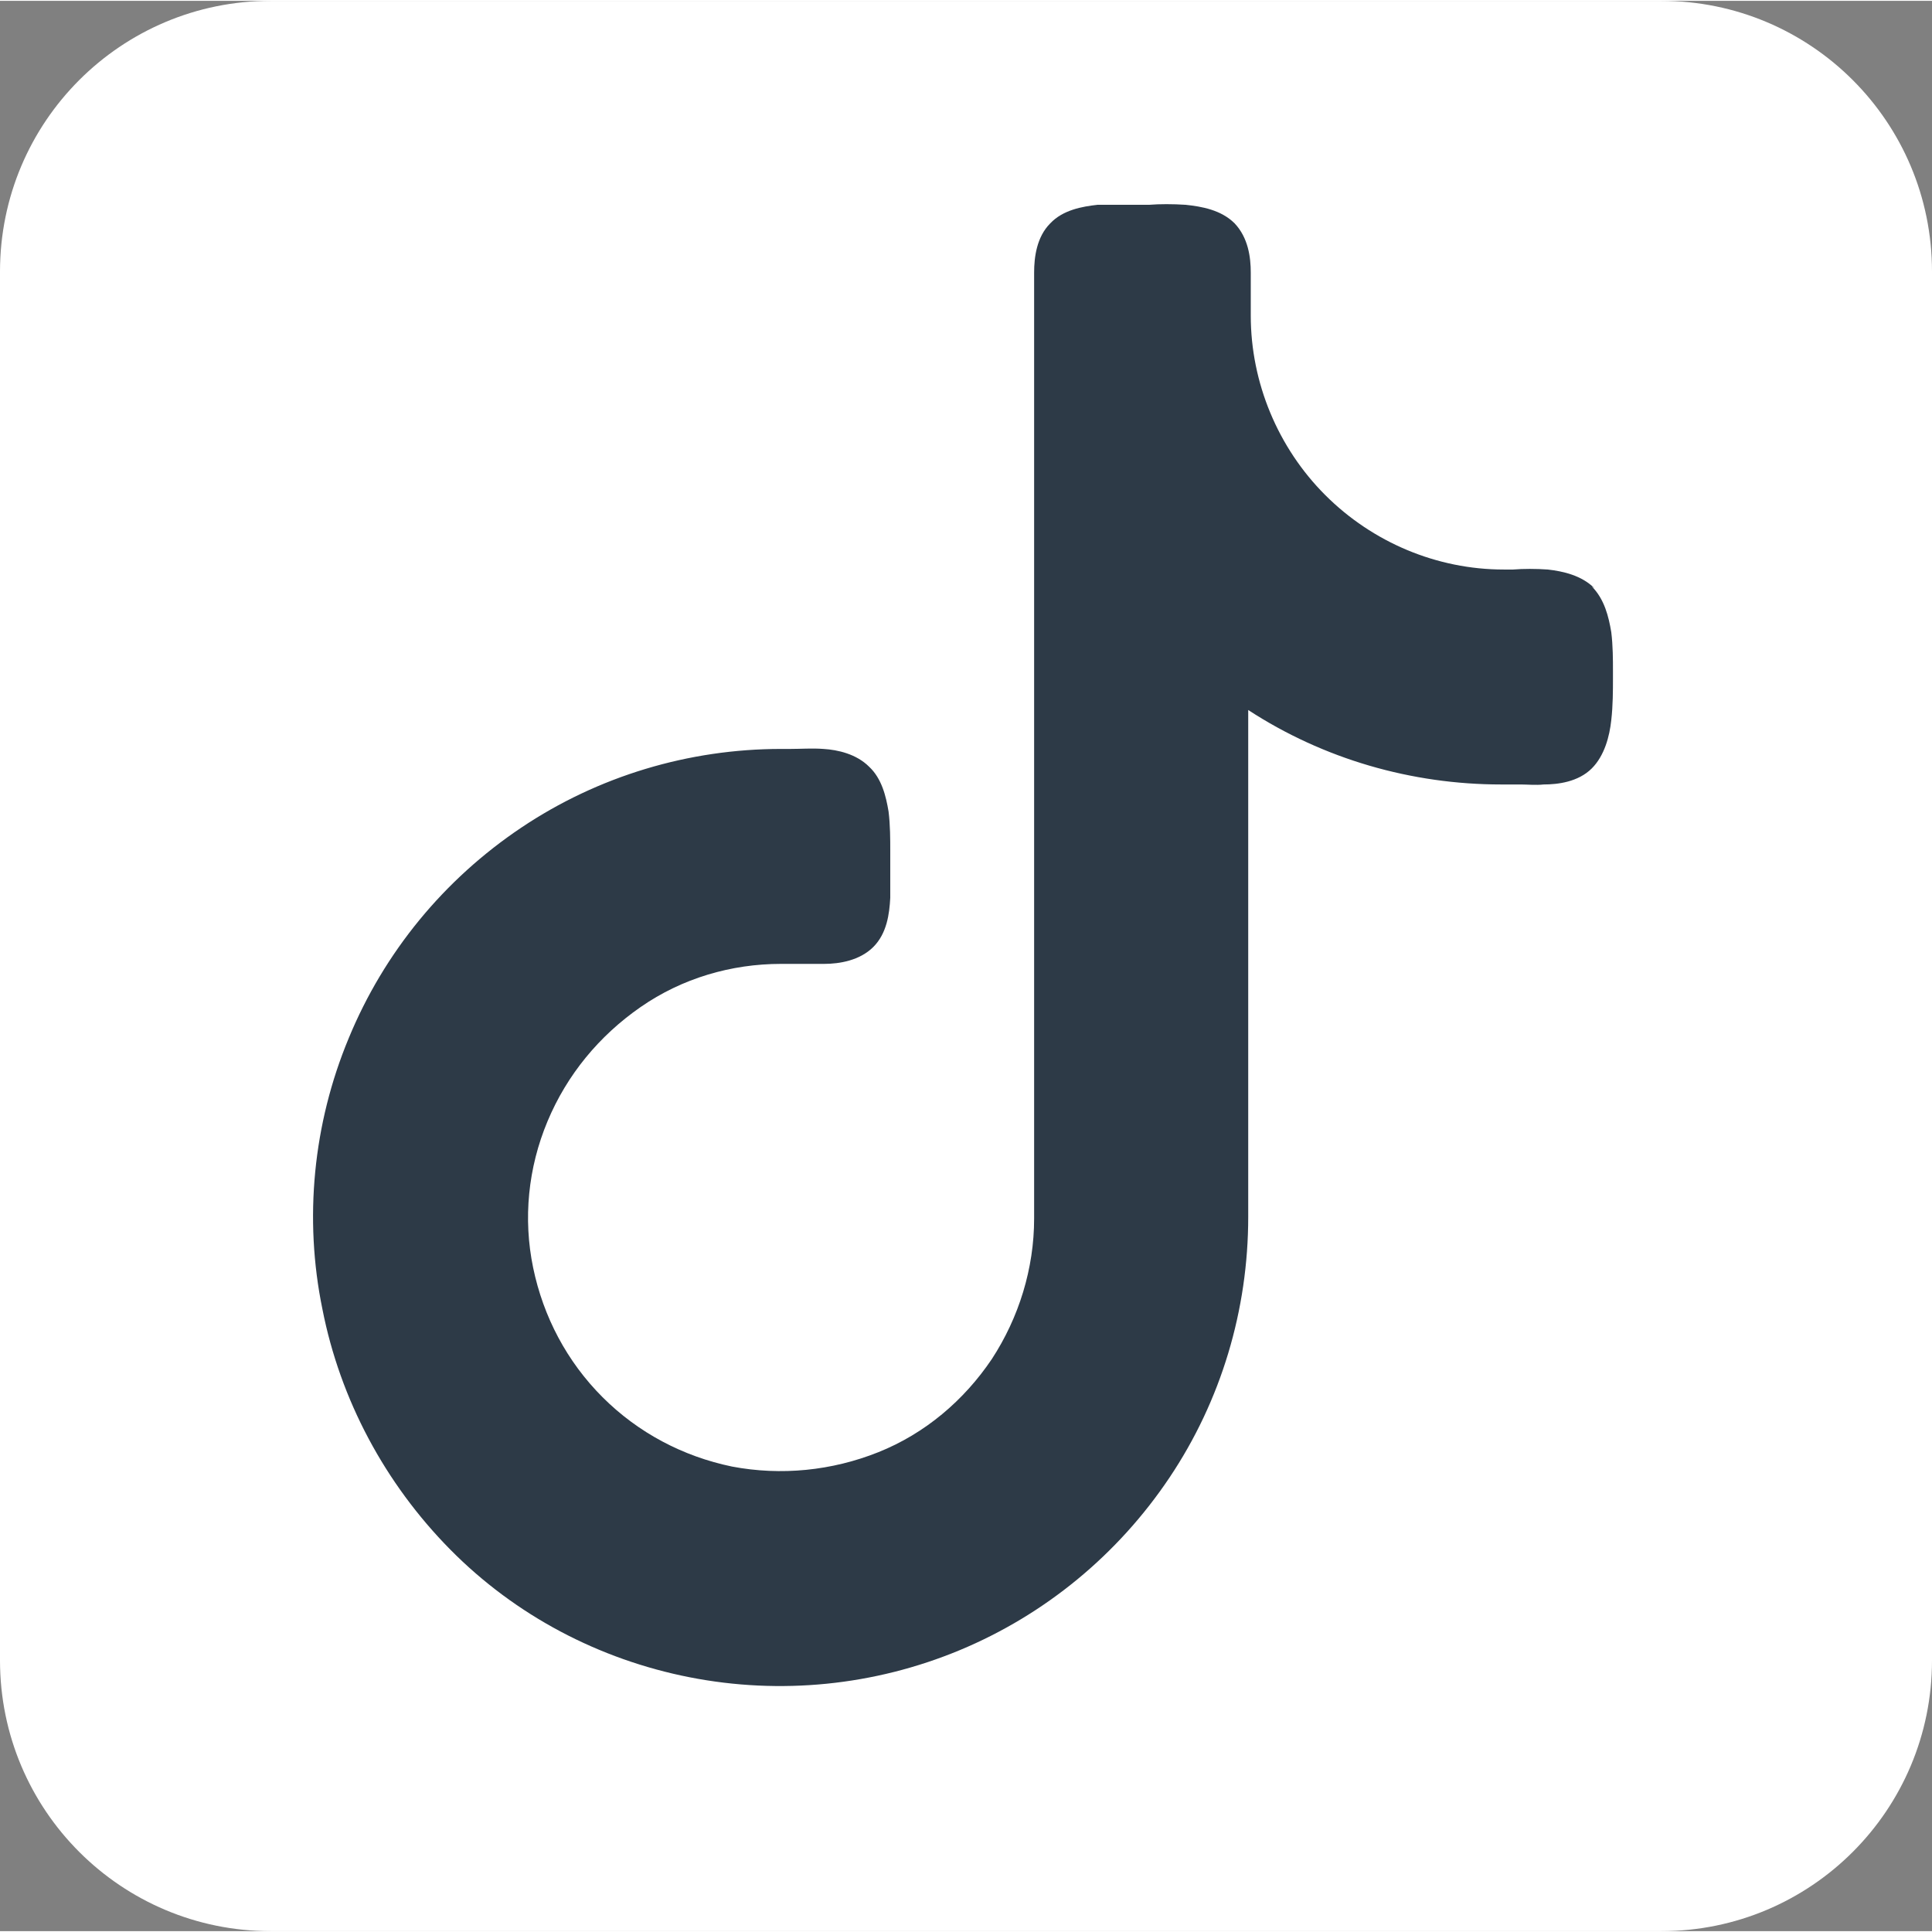
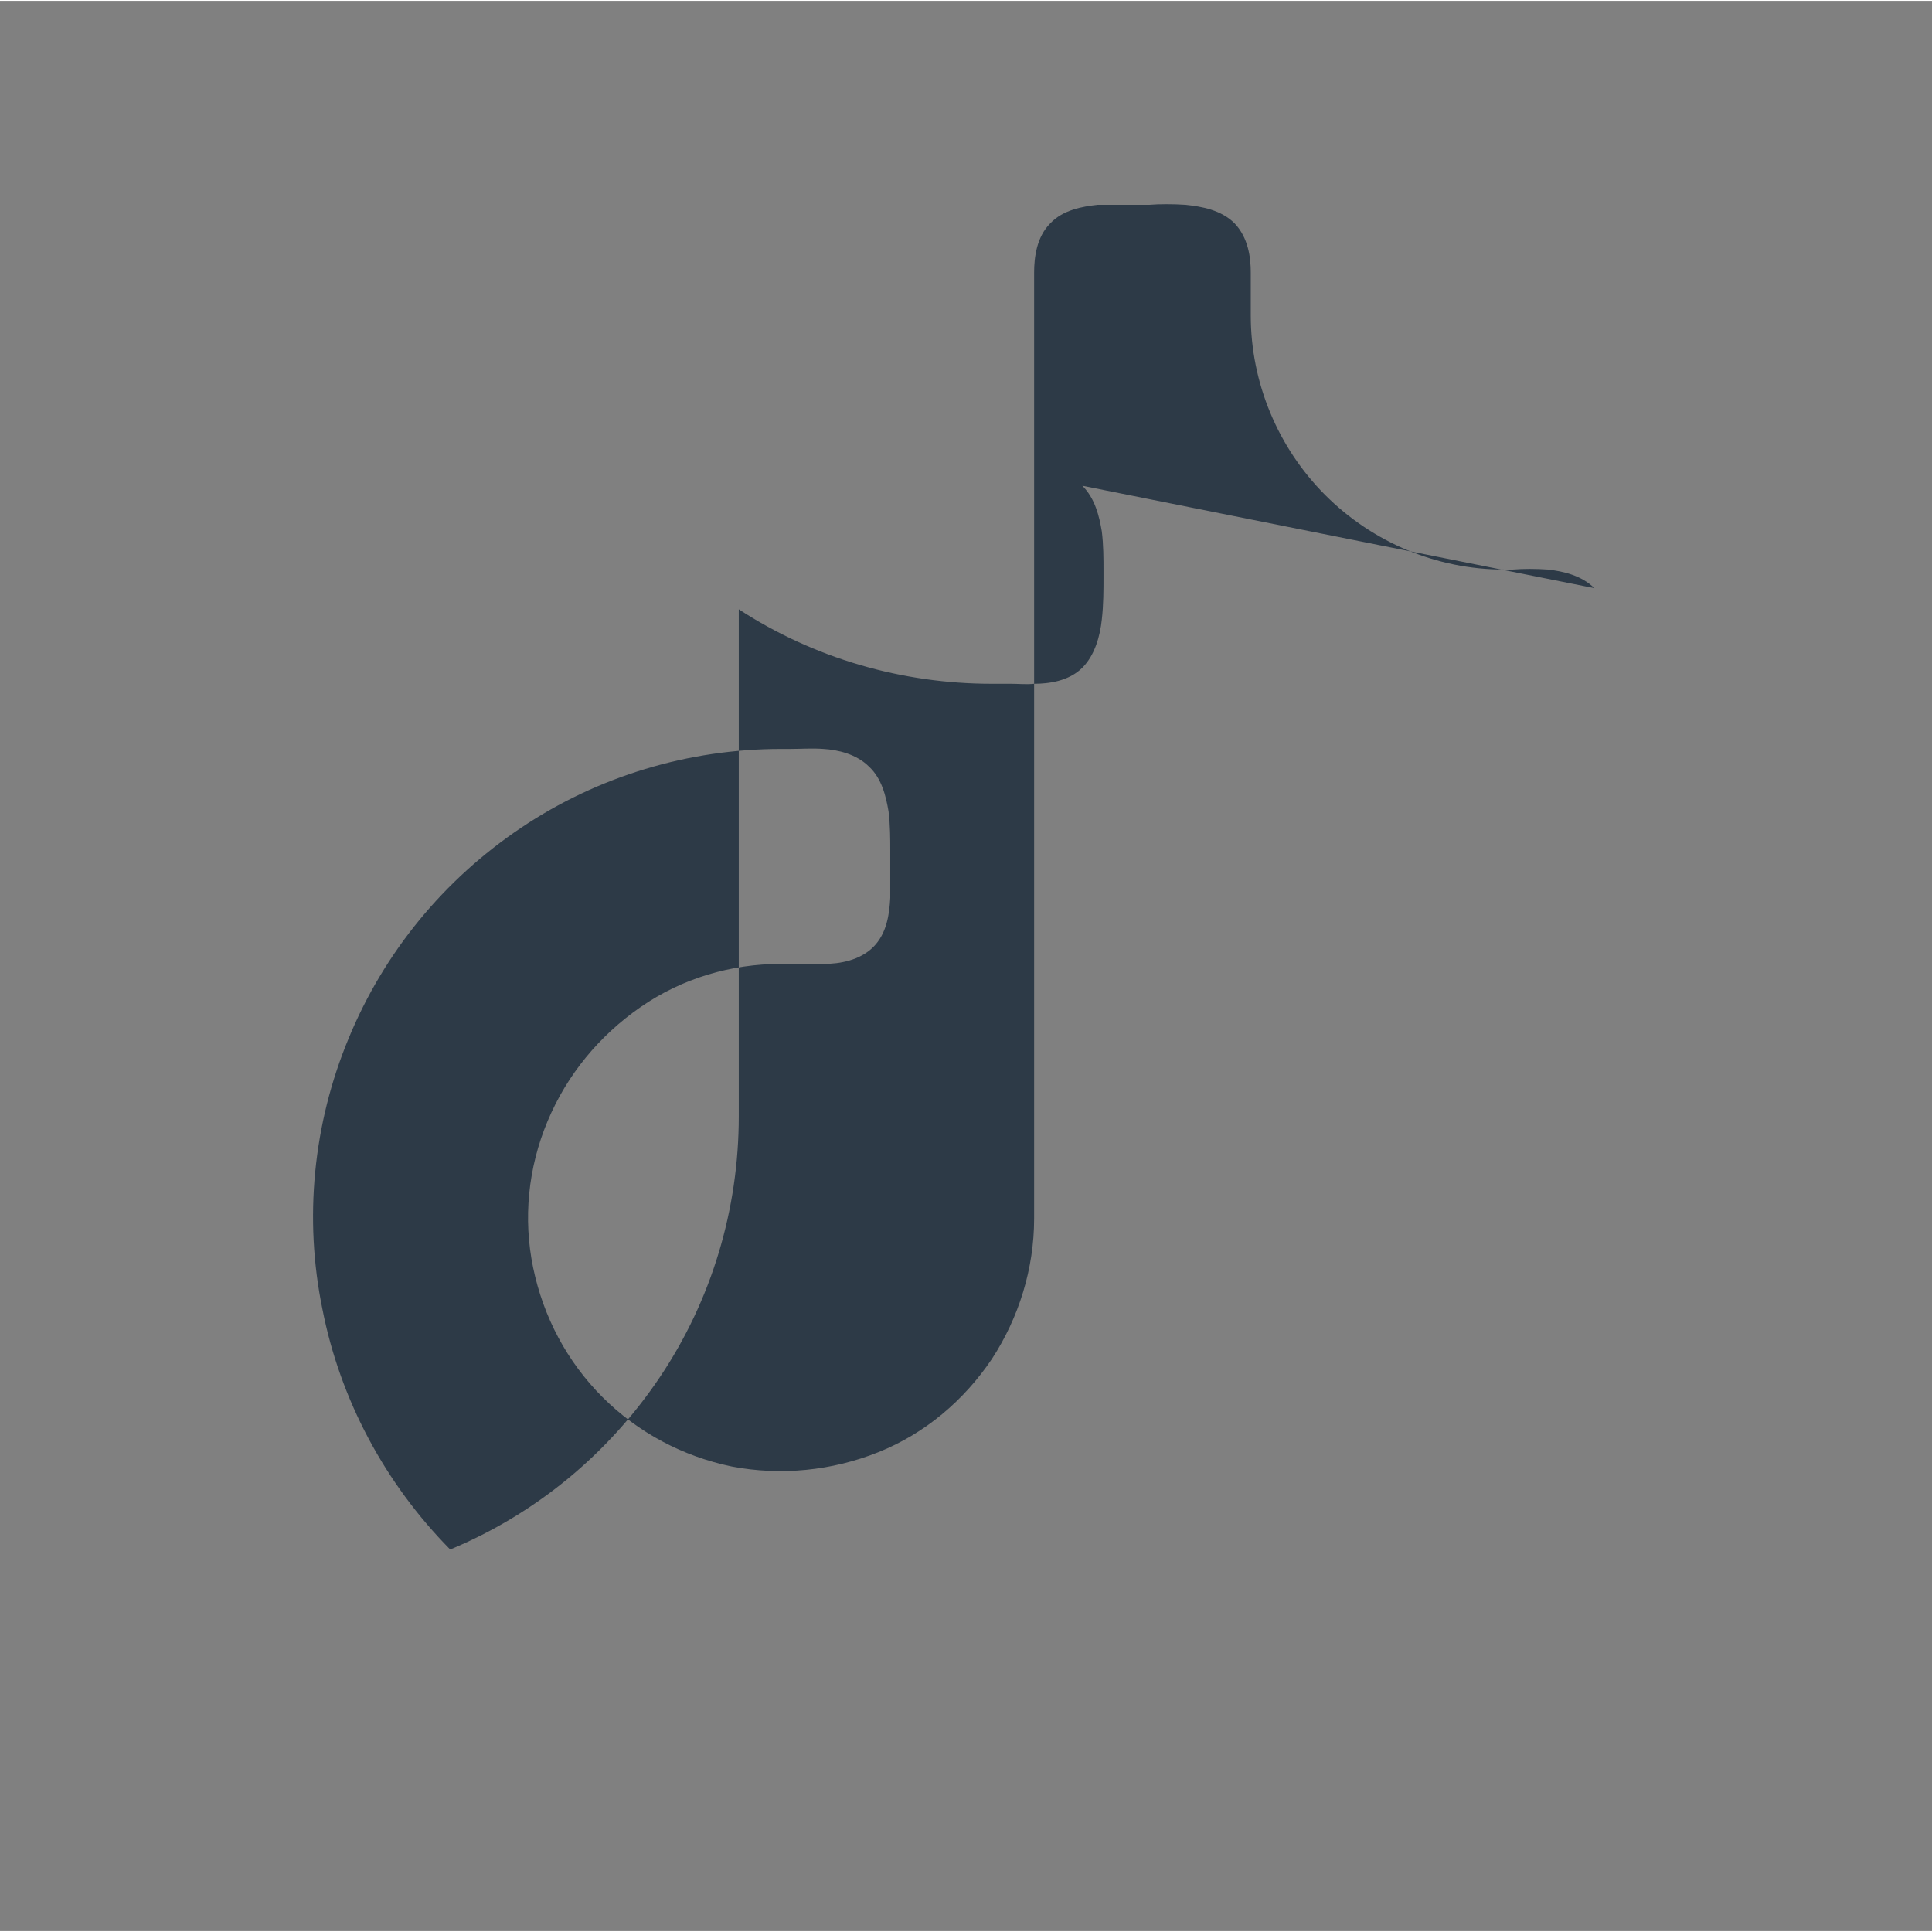
<svg xmlns="http://www.w3.org/2000/svg" id="Layer_1" version="1.1" width="23" height="23" viewBox="0 0 22.83 22.81">
  <rect x="0" y="0" width="22.83" height="22.81" fill="#808080" stroke="none" />
  <defs>
    <style>
      .st0 {
        fill: #2d3a47;
      }

      .st1 {
        fill: #fff;
      }
    </style>
  </defs>
  <g id="Group_10116">
    <g id="Group_7722">
-       <path id="Path_381" class="st1" d="M19.63,22.81H3.2c-1.77,0-3.2-1.43-3.2-3.2h0V3.2C0,1.43,1.43,0,3.2,0h16.43c1.77,0,3.2,1.43,3.2,3.2h0v16.41c0,1.77-1.43,3.2-3.2,3.2" />
-     </g>
+       </g>
  </g>
-   <path class="st0" d="M18.84,6.94c-.15-.15-.37-.2-.55-.22-.14-.01-.29-.01-.41,0-.04,0-.08,0-.11,0-.79,0-1.55-.32-2.11-.88-.56-.56-.88-1.33-.88-2.12,0-.05,0-.12,0-.19v-.04c0-.09,0-.18,0-.28,0-.18-.03-.41-.19-.58-.16-.16-.39-.2-.58-.22-.15-.01-.31-.01-.43,0h-.2c-.12,0-.27,0-.41,0-.18.02-.41.06-.56.22-.16.16-.19.4-.19.58,0,.1,0,.19,0,.28v.04c0,.08,0,.14,0,.19v10.67c0,.59-.18,1.17-.5,1.66-.33.49-.79.88-1.34,1.1s-1.15.28-1.73.17c-.58-.12-1.11-.4-1.53-.82-.42-.42-.7-.95-.82-1.53-.12-.58-.06-1.18.17-1.73.23-.55.61-1.01,1.1-1.35s1.07-.51,1.66-.51c.05,0,.1,0,.16,0,.03,0,.05,0,.07,0,.09,0,.19,0,.28,0,.18,0,.42-.04.58-.2.16-.16.19-.39.2-.58,0-.1,0-.19,0-.28,0-.02,0-.04,0-.06,0-.07,0-.12,0-.17v-.05c0-.13,0-.3-.02-.46-.03-.18-.08-.39-.23-.53-.15-.15-.37-.2-.54-.21-.13-.01-.27,0-.39,0h-.11c-1.09,0-2.16.32-3.07.93-.91.61-1.62,1.47-2.04,2.49-.42,1.01-.53,2.13-.31,3.2.21,1.07.74,2.06,1.51,2.84s1.76,1.3,2.83,1.51,2.18.1,3.19-.32c1.01-.42,1.87-1.13,2.48-2.04.61-.91.93-1.98.93-3.08v-5.99c.89.58,1.93.88,2.99.88.06,0,.12,0,.2,0h.03c.08,0,.18.01.27,0,.17,0,.41-.03.57-.19.15-.15.21-.38.23-.57.02-.17.02-.36.02-.49v-.09c0-.13,0-.3-.02-.46-.03-.18-.08-.39-.23-.54" />
+   <path class="st0" d="M18.84,6.94c-.15-.15-.37-.2-.55-.22-.14-.01-.29-.01-.41,0-.04,0-.08,0-.11,0-.79,0-1.55-.32-2.11-.88-.56-.56-.88-1.33-.88-2.12,0-.05,0-.12,0-.19v-.04c0-.09,0-.18,0-.28,0-.18-.03-.41-.19-.58-.16-.16-.39-.2-.58-.22-.15-.01-.31-.01-.43,0h-.2c-.12,0-.27,0-.41,0-.18.02-.41.06-.56.22-.16.16-.19.4-.19.58,0,.1,0,.19,0,.28v.04c0,.08,0,.14,0,.19v10.67c0,.59-.18,1.17-.5,1.66-.33.49-.79.88-1.34,1.1s-1.15.28-1.73.17c-.58-.12-1.11-.4-1.53-.82-.42-.42-.7-.95-.82-1.53-.12-.58-.06-1.18.17-1.73.23-.55.61-1.01,1.1-1.35s1.07-.51,1.66-.51c.05,0,.1,0,.16,0,.03,0,.05,0,.07,0,.09,0,.19,0,.28,0,.18,0,.42-.04.58-.2.16-.16.19-.39.2-.58,0-.1,0-.19,0-.28,0-.02,0-.04,0-.06,0-.07,0-.12,0-.17v-.05c0-.13,0-.3-.02-.46-.03-.18-.08-.39-.23-.53-.15-.15-.37-.2-.54-.21-.13-.01-.27,0-.39,0h-.11c-1.09,0-2.16.32-3.07.93-.91.61-1.62,1.47-2.04,2.49-.42,1.01-.53,2.13-.31,3.2.21,1.07.74,2.06,1.51,2.84c1.01-.42,1.87-1.13,2.48-2.04.61-.91.93-1.98.93-3.08v-5.99c.89.58,1.93.88,2.99.88.06,0,.12,0,.2,0h.03c.08,0,.18.01.27,0,.17,0,.41-.03.57-.19.15-.15.21-.38.23-.57.02-.17.02-.36.02-.49v-.09c0-.13,0-.3-.02-.46-.03-.18-.08-.39-.23-.54" />
</svg>